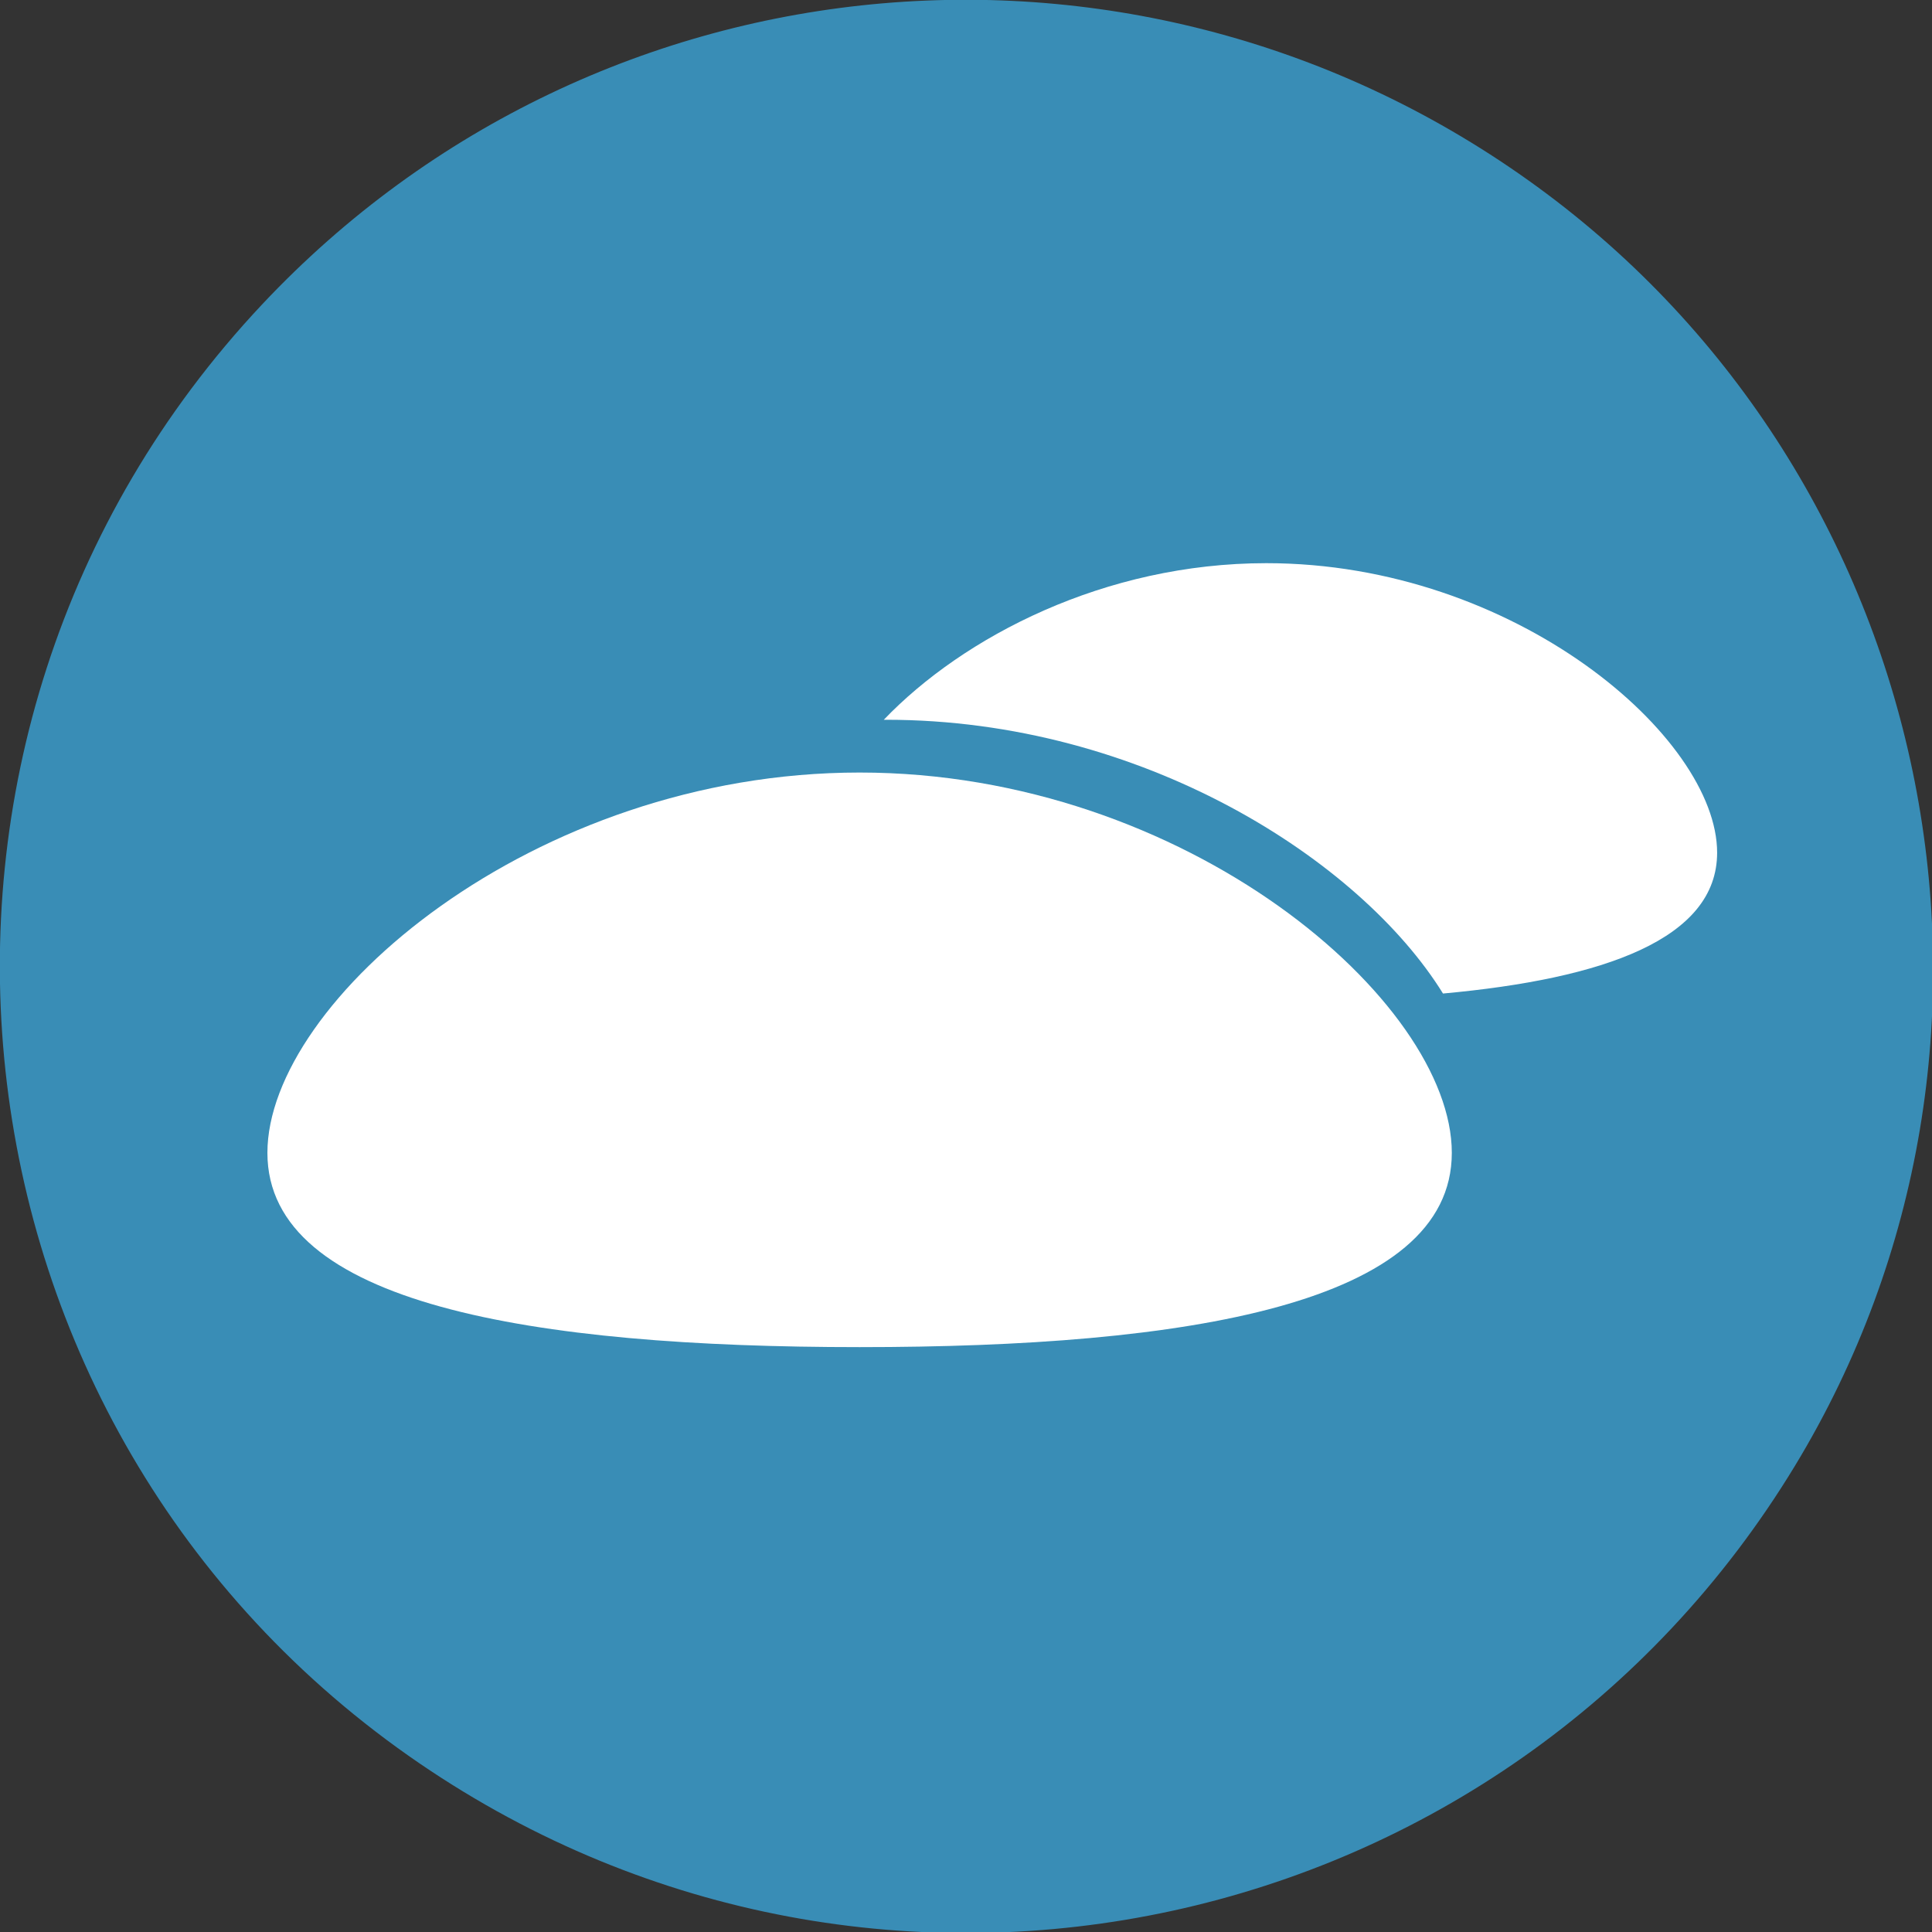
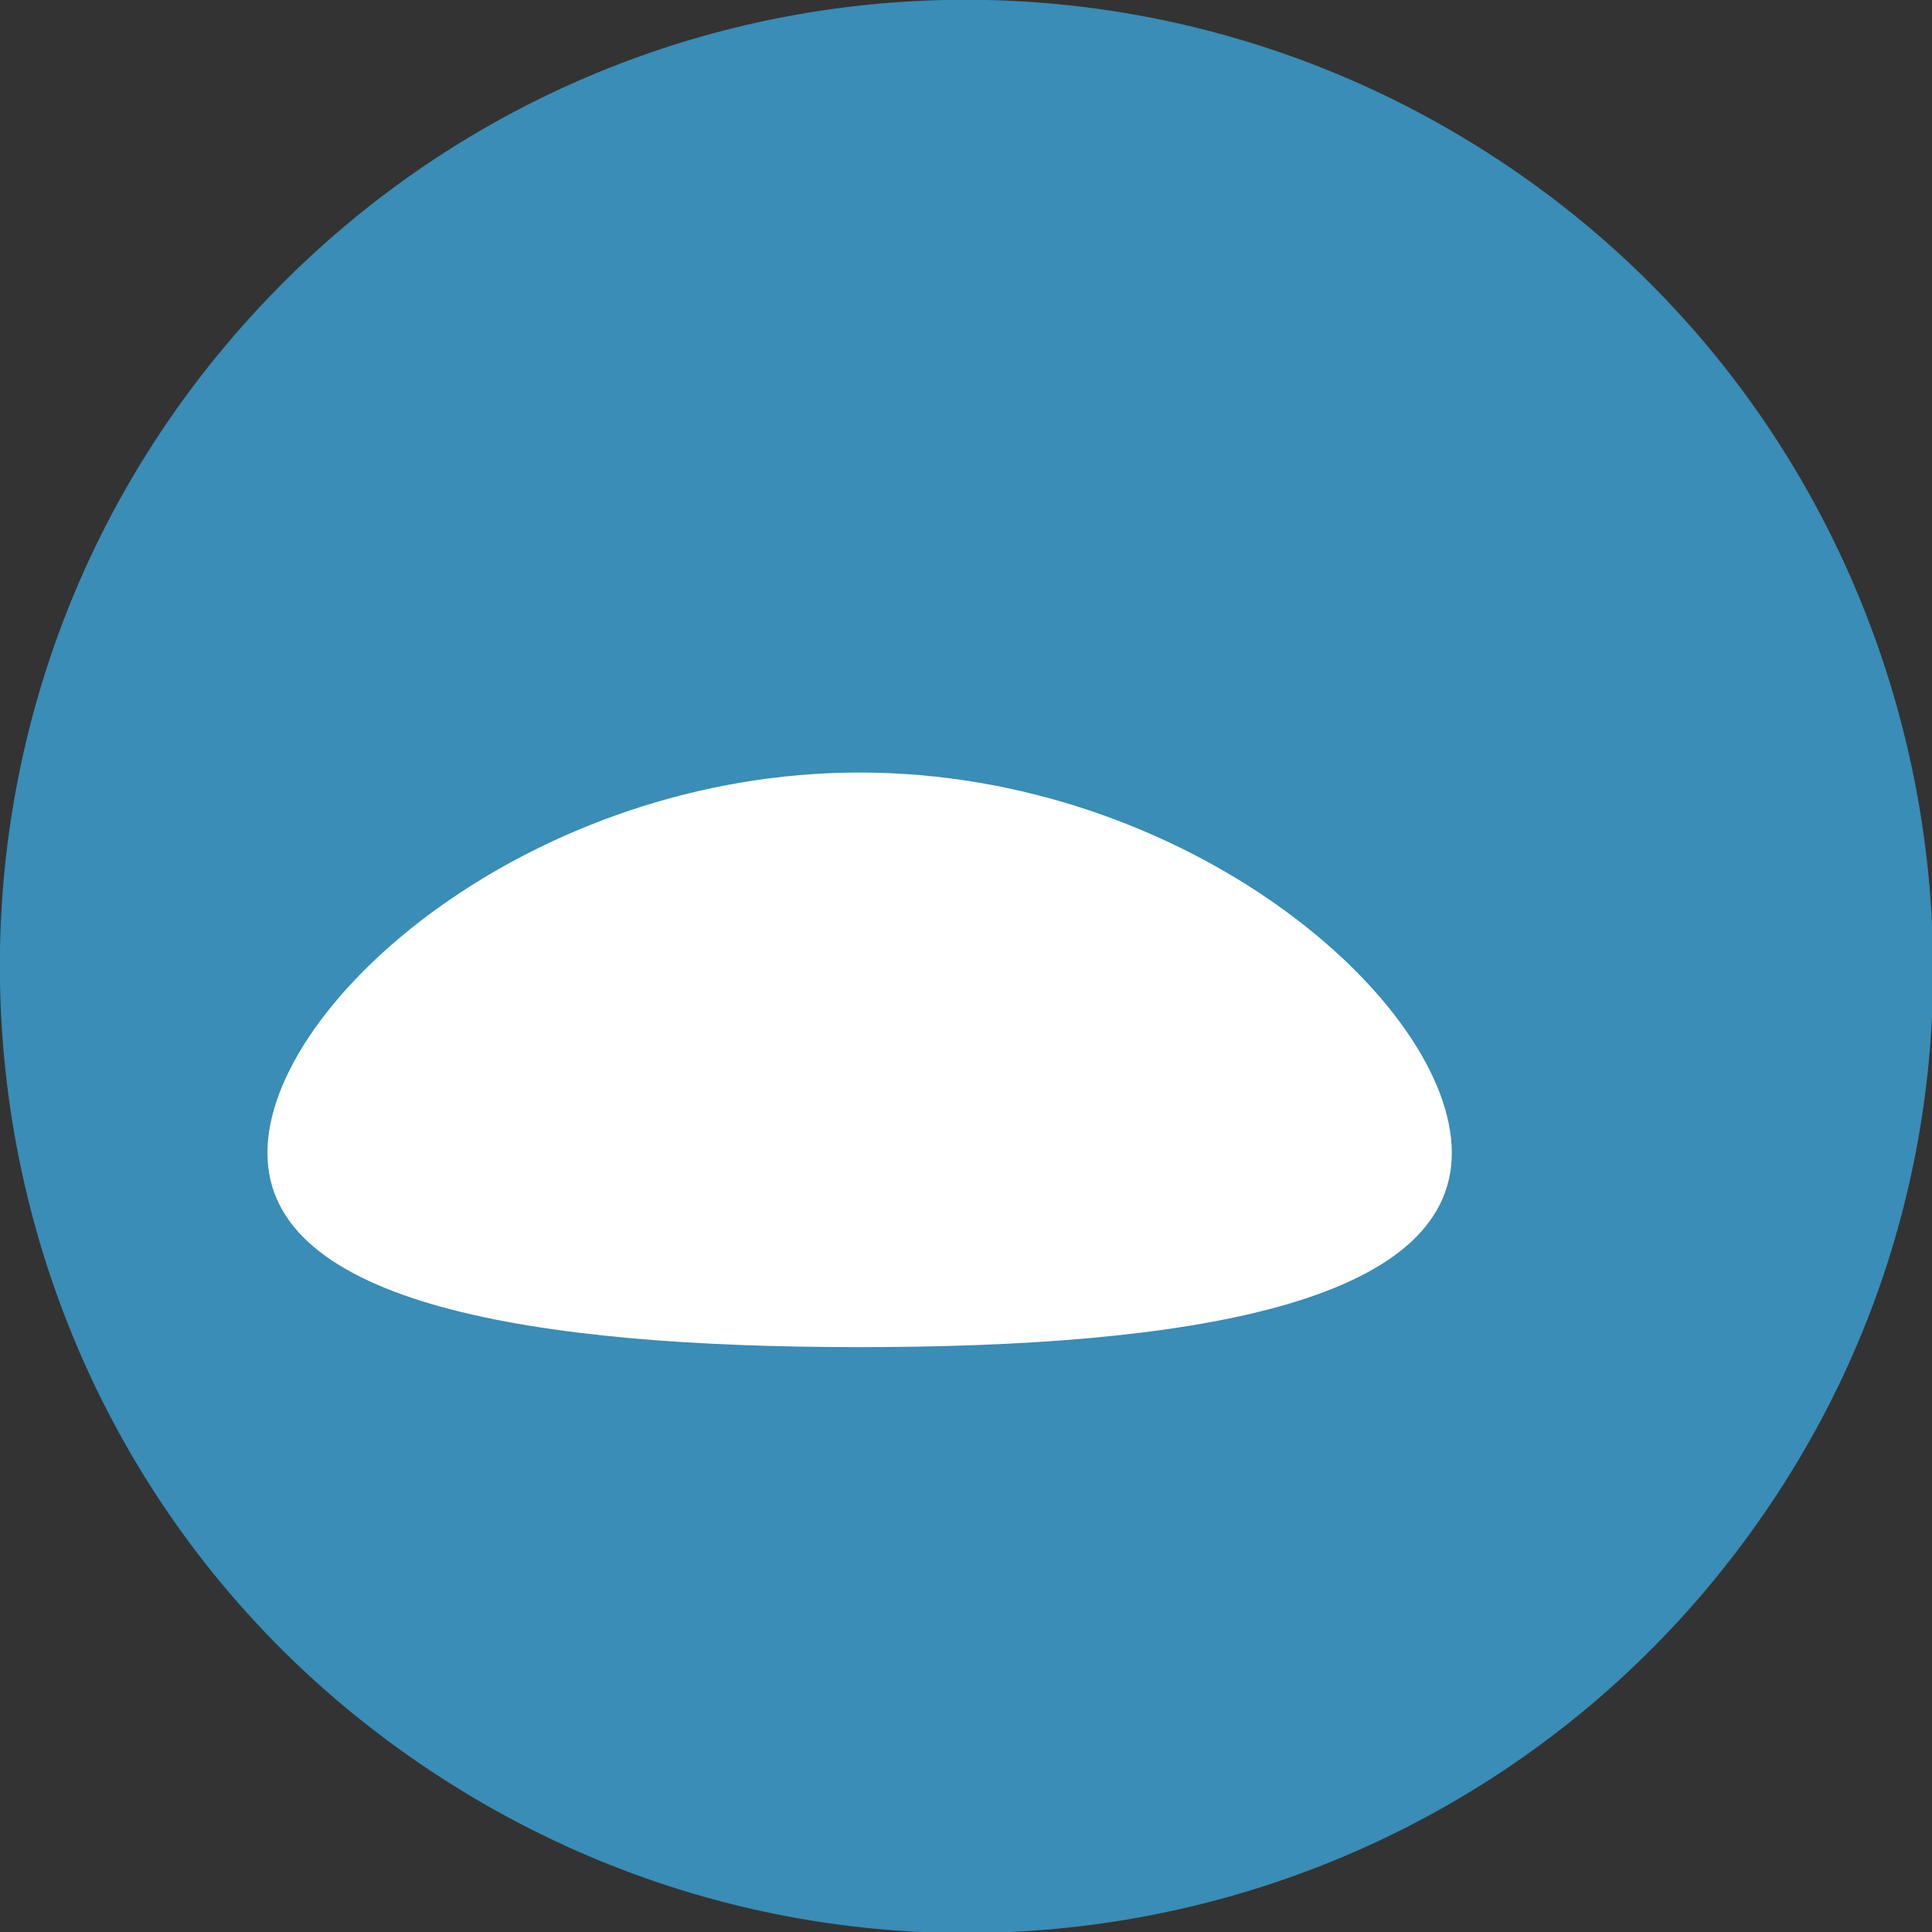
<svg xmlns="http://www.w3.org/2000/svg" xmlns:ns1="http://www.inkscape.org/namespaces/inkscape" xmlns:ns2="http://sodipodi.sourceforge.net/DTD/sodipodi-0.dtd" width="14.947mm" height="14.947mm" viewBox="0 0 14.947 14.947" version="1.1" id="svg2033" ns1:version="1.2.2 (732a01da63, 2022-12-09)" ns2:docname="icon-20.svg">
  <rect x="0" y="0" width="14.947" height="14.947" fill="#333333" stroke="none" />
  <ns2:namedview id="namedview2035" pagecolor="#ffffff" bordercolor="#000000" borderopacity="0.25" ns1:showpageshadow="2" ns1:pageopacity="0.0" ns1:pagecheckerboard="0" ns1:deskcolor="#d1d1d1" ns1:document-units="mm" showgrid="false" ns1:zoom="3.3638608" ns1:cx="28.984552" ns1:cy="65.698319" ns1:window-width="1920" ns1:window-height="1177" ns1:window-x="-8" ns1:window-y="-8" ns1:window-maximized="1" ns1:current-layer="layer1" />
  <defs id="defs2030" />
  <g ns1:label="Vrstva 1" ns1:groupmode="layer" id="layer1" transform="translate(-281.109,175.481)">
    <g id="g1758" transform="matrix(0.353,0,0,-0.353,283.136,-173.125)">
      <path d="M 0,0 C 7.401,7.878 19.485,8.916 28.159,2.426 36.785,-4.03 39.222,-16.179 33.596,-25.453 27.283,-35.857 13.568,-38.879 3.454,-31.974 -7.251,-24.665 -8.892,-9.466 0,0" style="fill:#398db6;fill-opacity:1;fill-rule:nonzero;stroke:none" id="path1760" />
    </g>
    <g id="g1762" transform="matrix(0.353,0,0,-0.353,292.341,-166.562)">
      <path d="m 0,0 c 0,-3.317 -5.811,-4.258 -12.979,-4.258 -7.168,0 -12.979,0.941 -12.979,4.258 0,3.317 5.811,8.335 12.979,8.335 C -5.811,8.335 0,3.317 0,0" style="fill:#ffffff;fill-opacity:1;fill-rule:nonzero;stroke:none" id="path1764" />
    </g>
    <g id="g1766" transform="matrix(0.353,0,0,-0.353,290.906,-171.124)">
-       <path d="m 0,0 c -3.543,0 -6.641,-1.612 -8.385,-3.433 0.019,0 0.038,10e-4 0.056,10e-4 5.61,0 10.389,-3.073 12.201,-6 C 7.403,-9.11 9.88,-8.234 9.88,-6.345 9.88,-3.82 5.456,0 0,0" style="fill:#ffffff;fill-opacity:1;fill-rule:nonzero;stroke:none" id="path1768" />
-     </g>
+       </g>
  </g>
</svg>